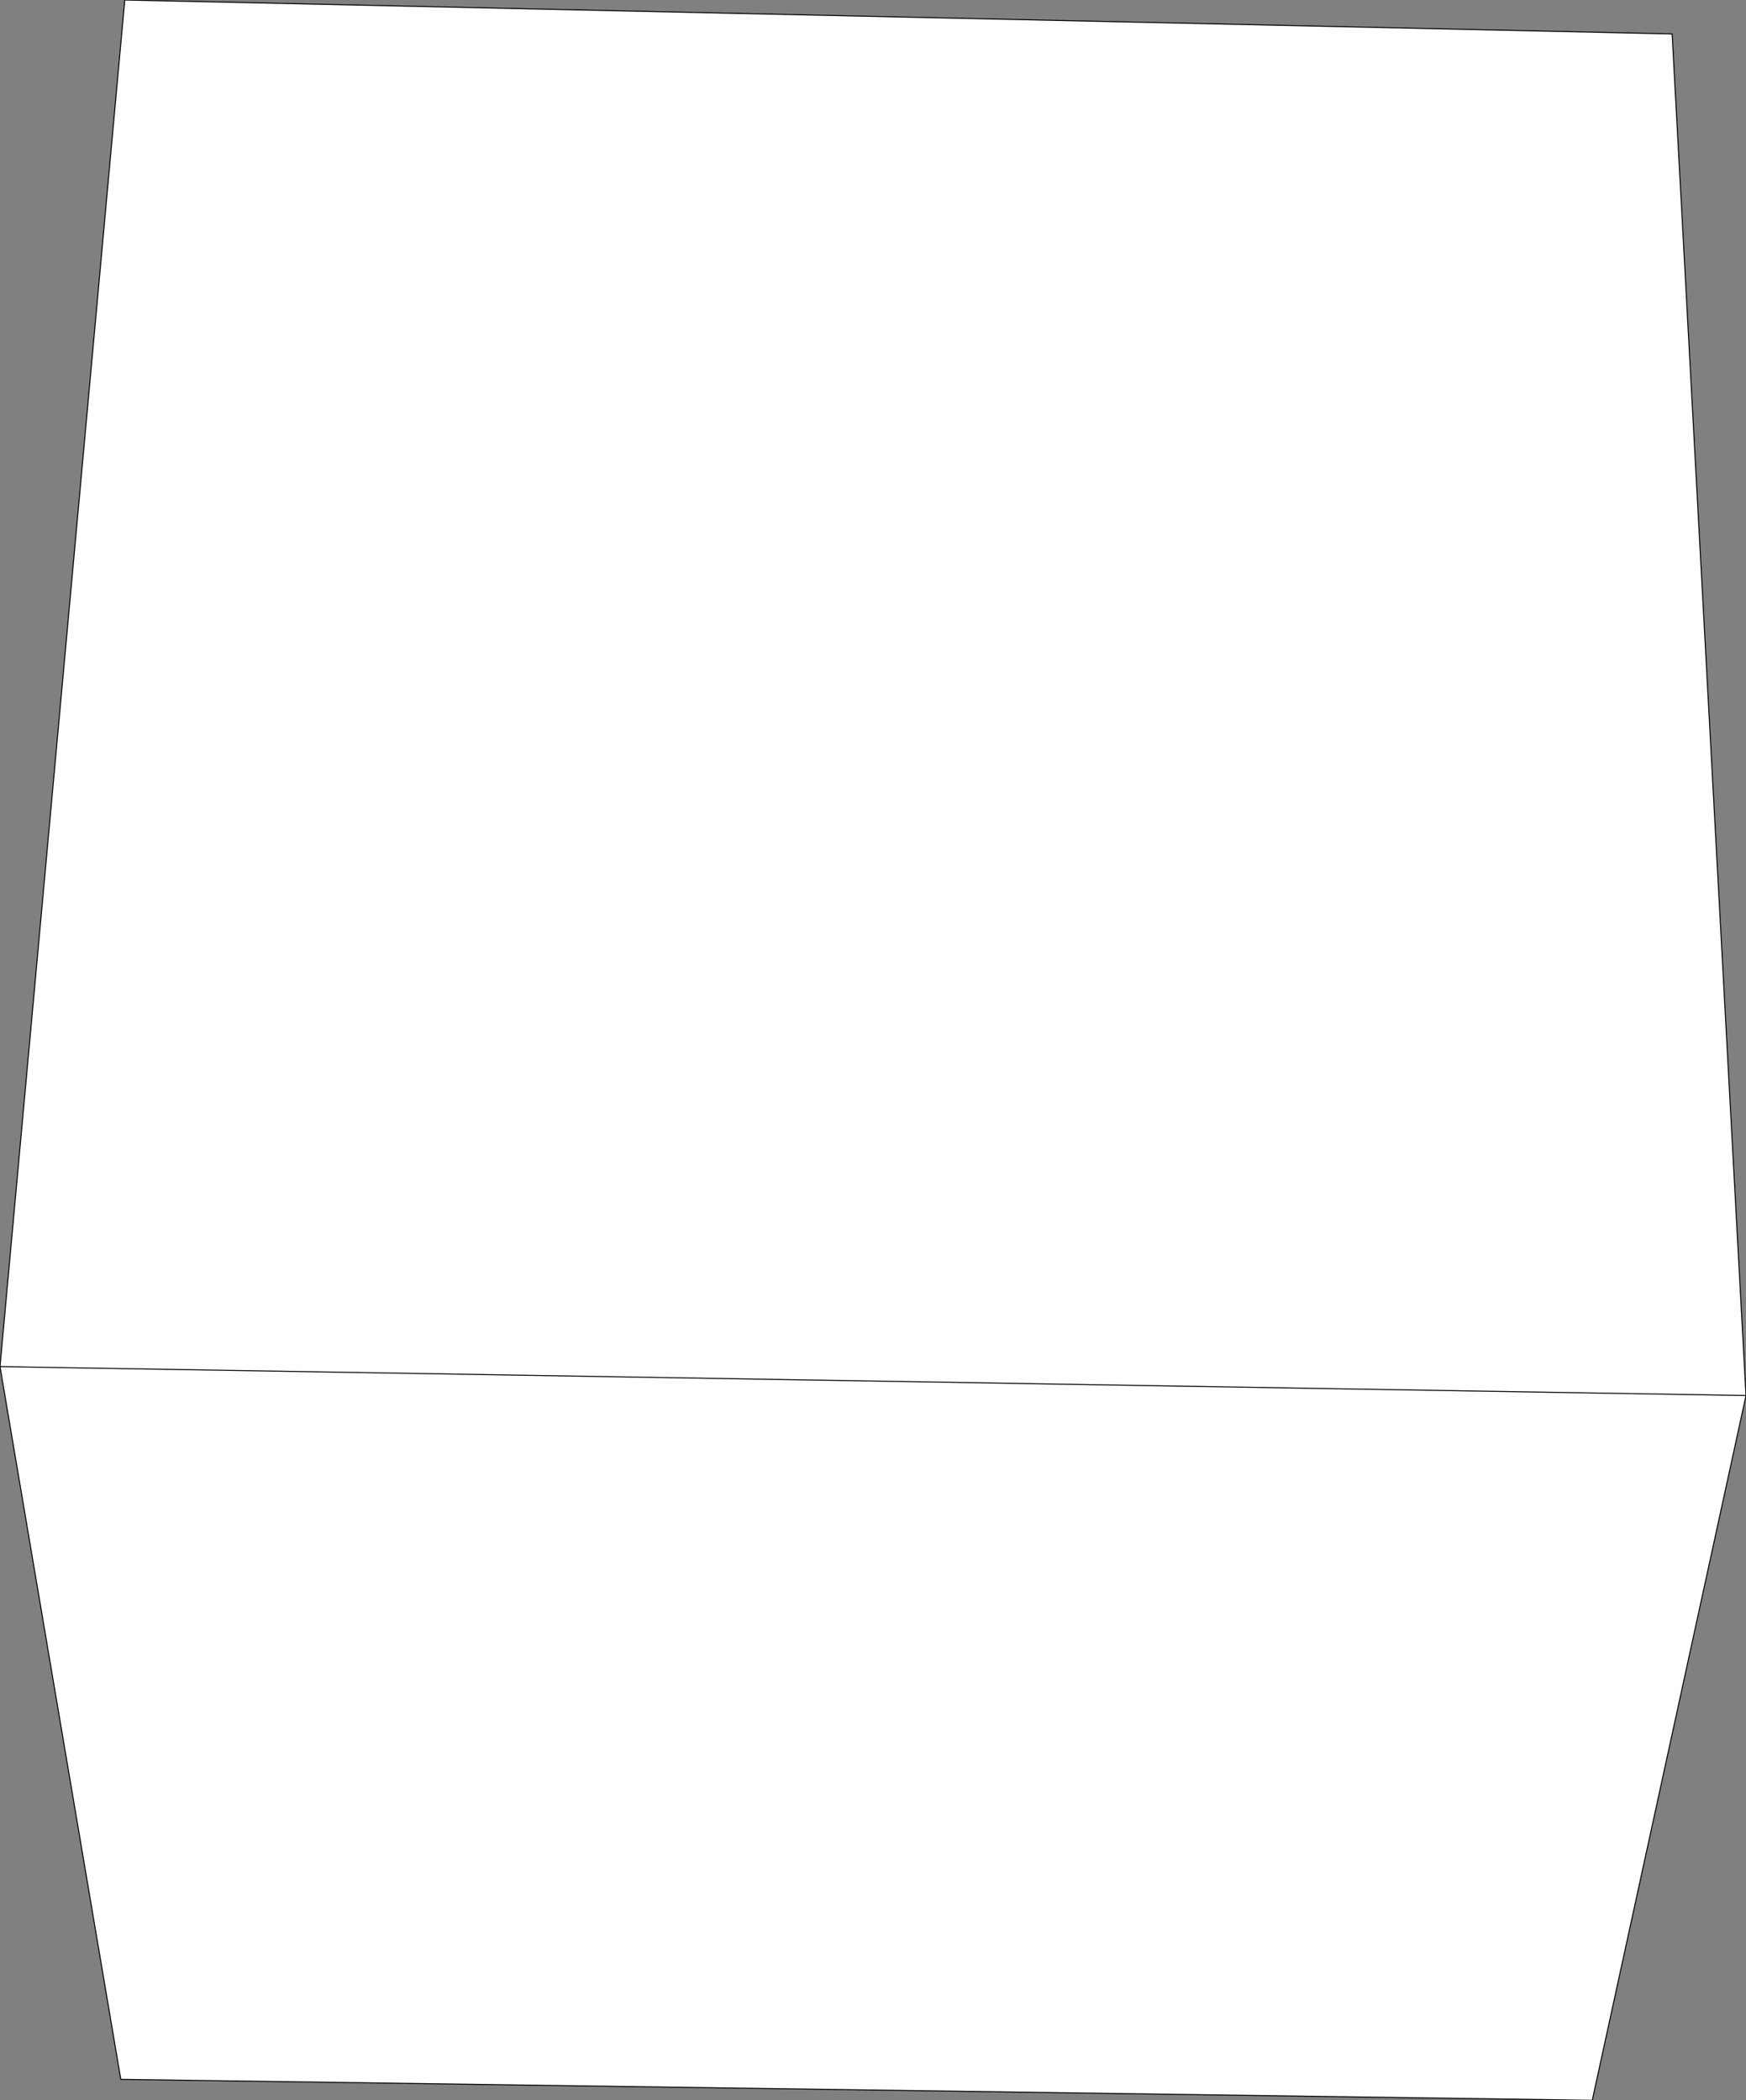
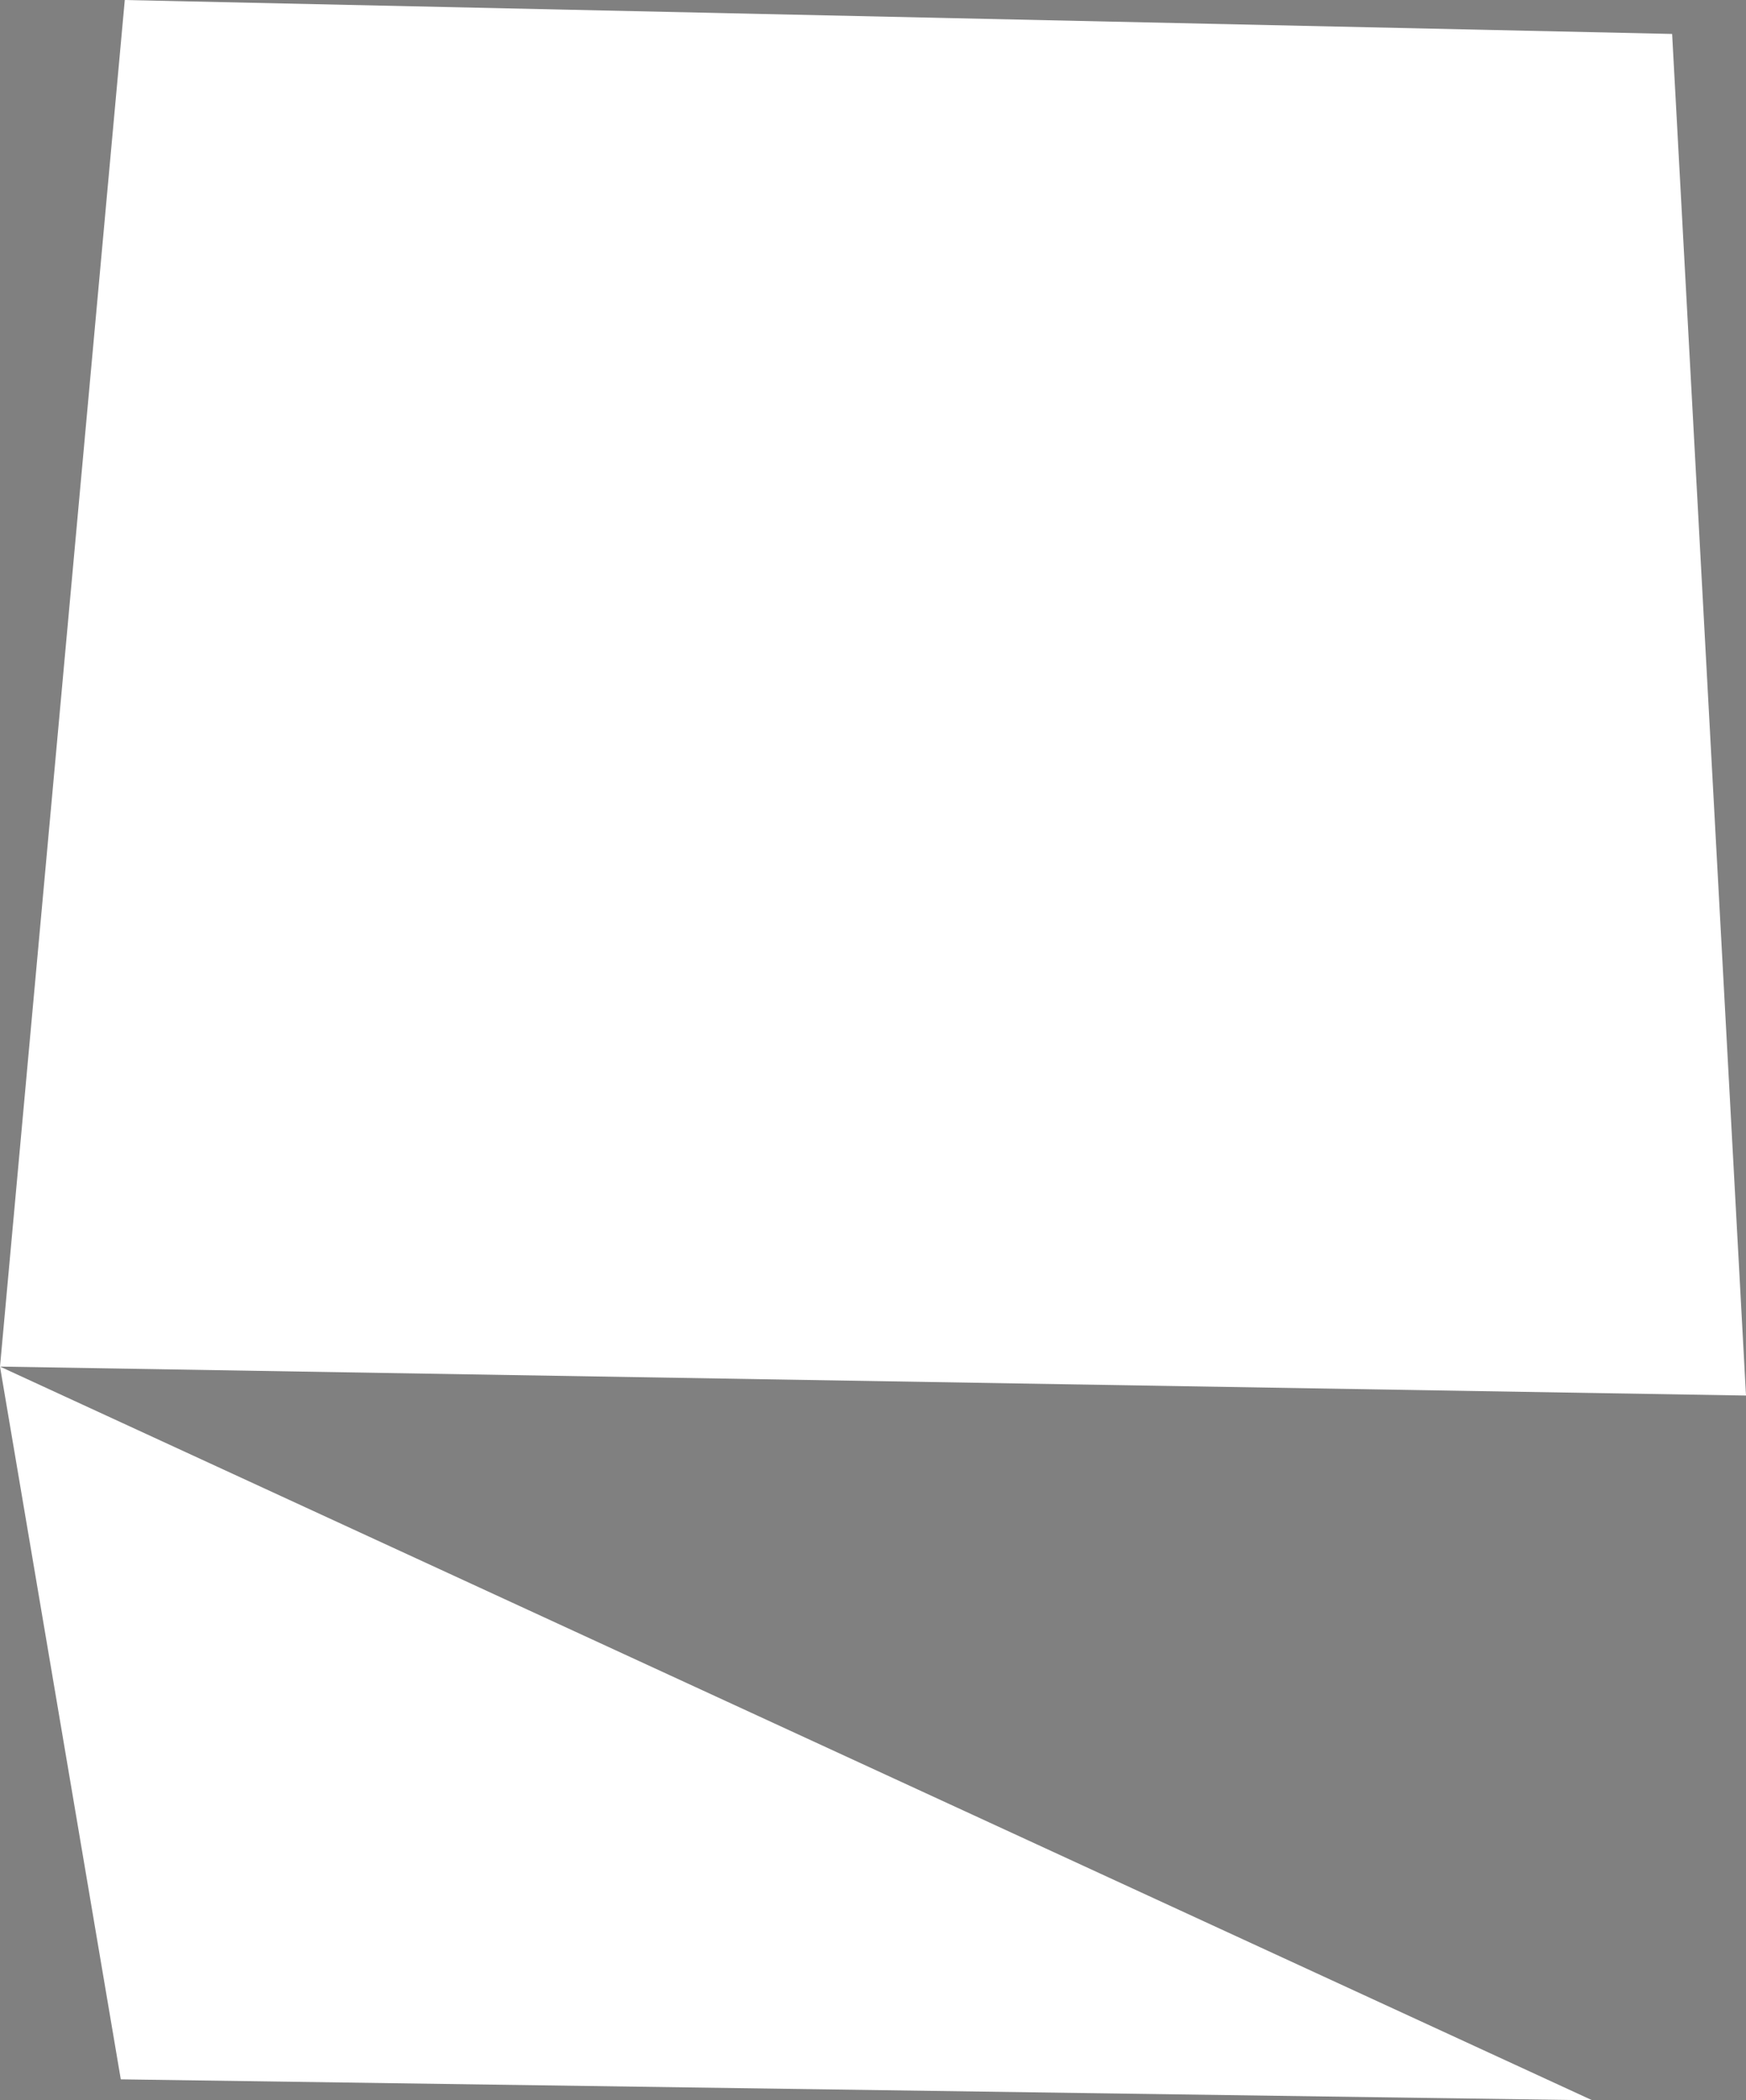
<svg xmlns="http://www.w3.org/2000/svg" height="105.2px" width="87.45px">
  <rect width="100%" height="100%" fill="#808080" stroke="none" />
  <g transform="matrix(1.0, 0.0, 0.0, 1.0, -105.3, -90.5)">
-     <path d="M185.05 195.7 L111.35 194.65 105.3 158.95 111.55 90.5 189.05 92.2 192.75 160.4 185.05 195.7 M192.75 160.4 L105.3 158.95 192.75 160.4" fill="#ffffff" fill-rule="evenodd" stroke="none" />
-     <path d="M185.05 195.7 L111.35 194.65 105.3 158.95 111.55 90.5 189.05 92.2 192.75 160.4 185.05 195.7 M105.3 158.95 L192.75 160.4" fill="none" stroke="#000000" stroke-linecap="round" stroke-linejoin="round" stroke-width="0.05" />
+     <path d="M185.05 195.7 L111.35 194.65 105.3 158.95 111.55 90.5 189.05 92.2 192.75 160.4 185.05 195.7 L105.3 158.95 192.75 160.4" fill="#ffffff" fill-rule="evenodd" stroke="none" />
  </g>
</svg>